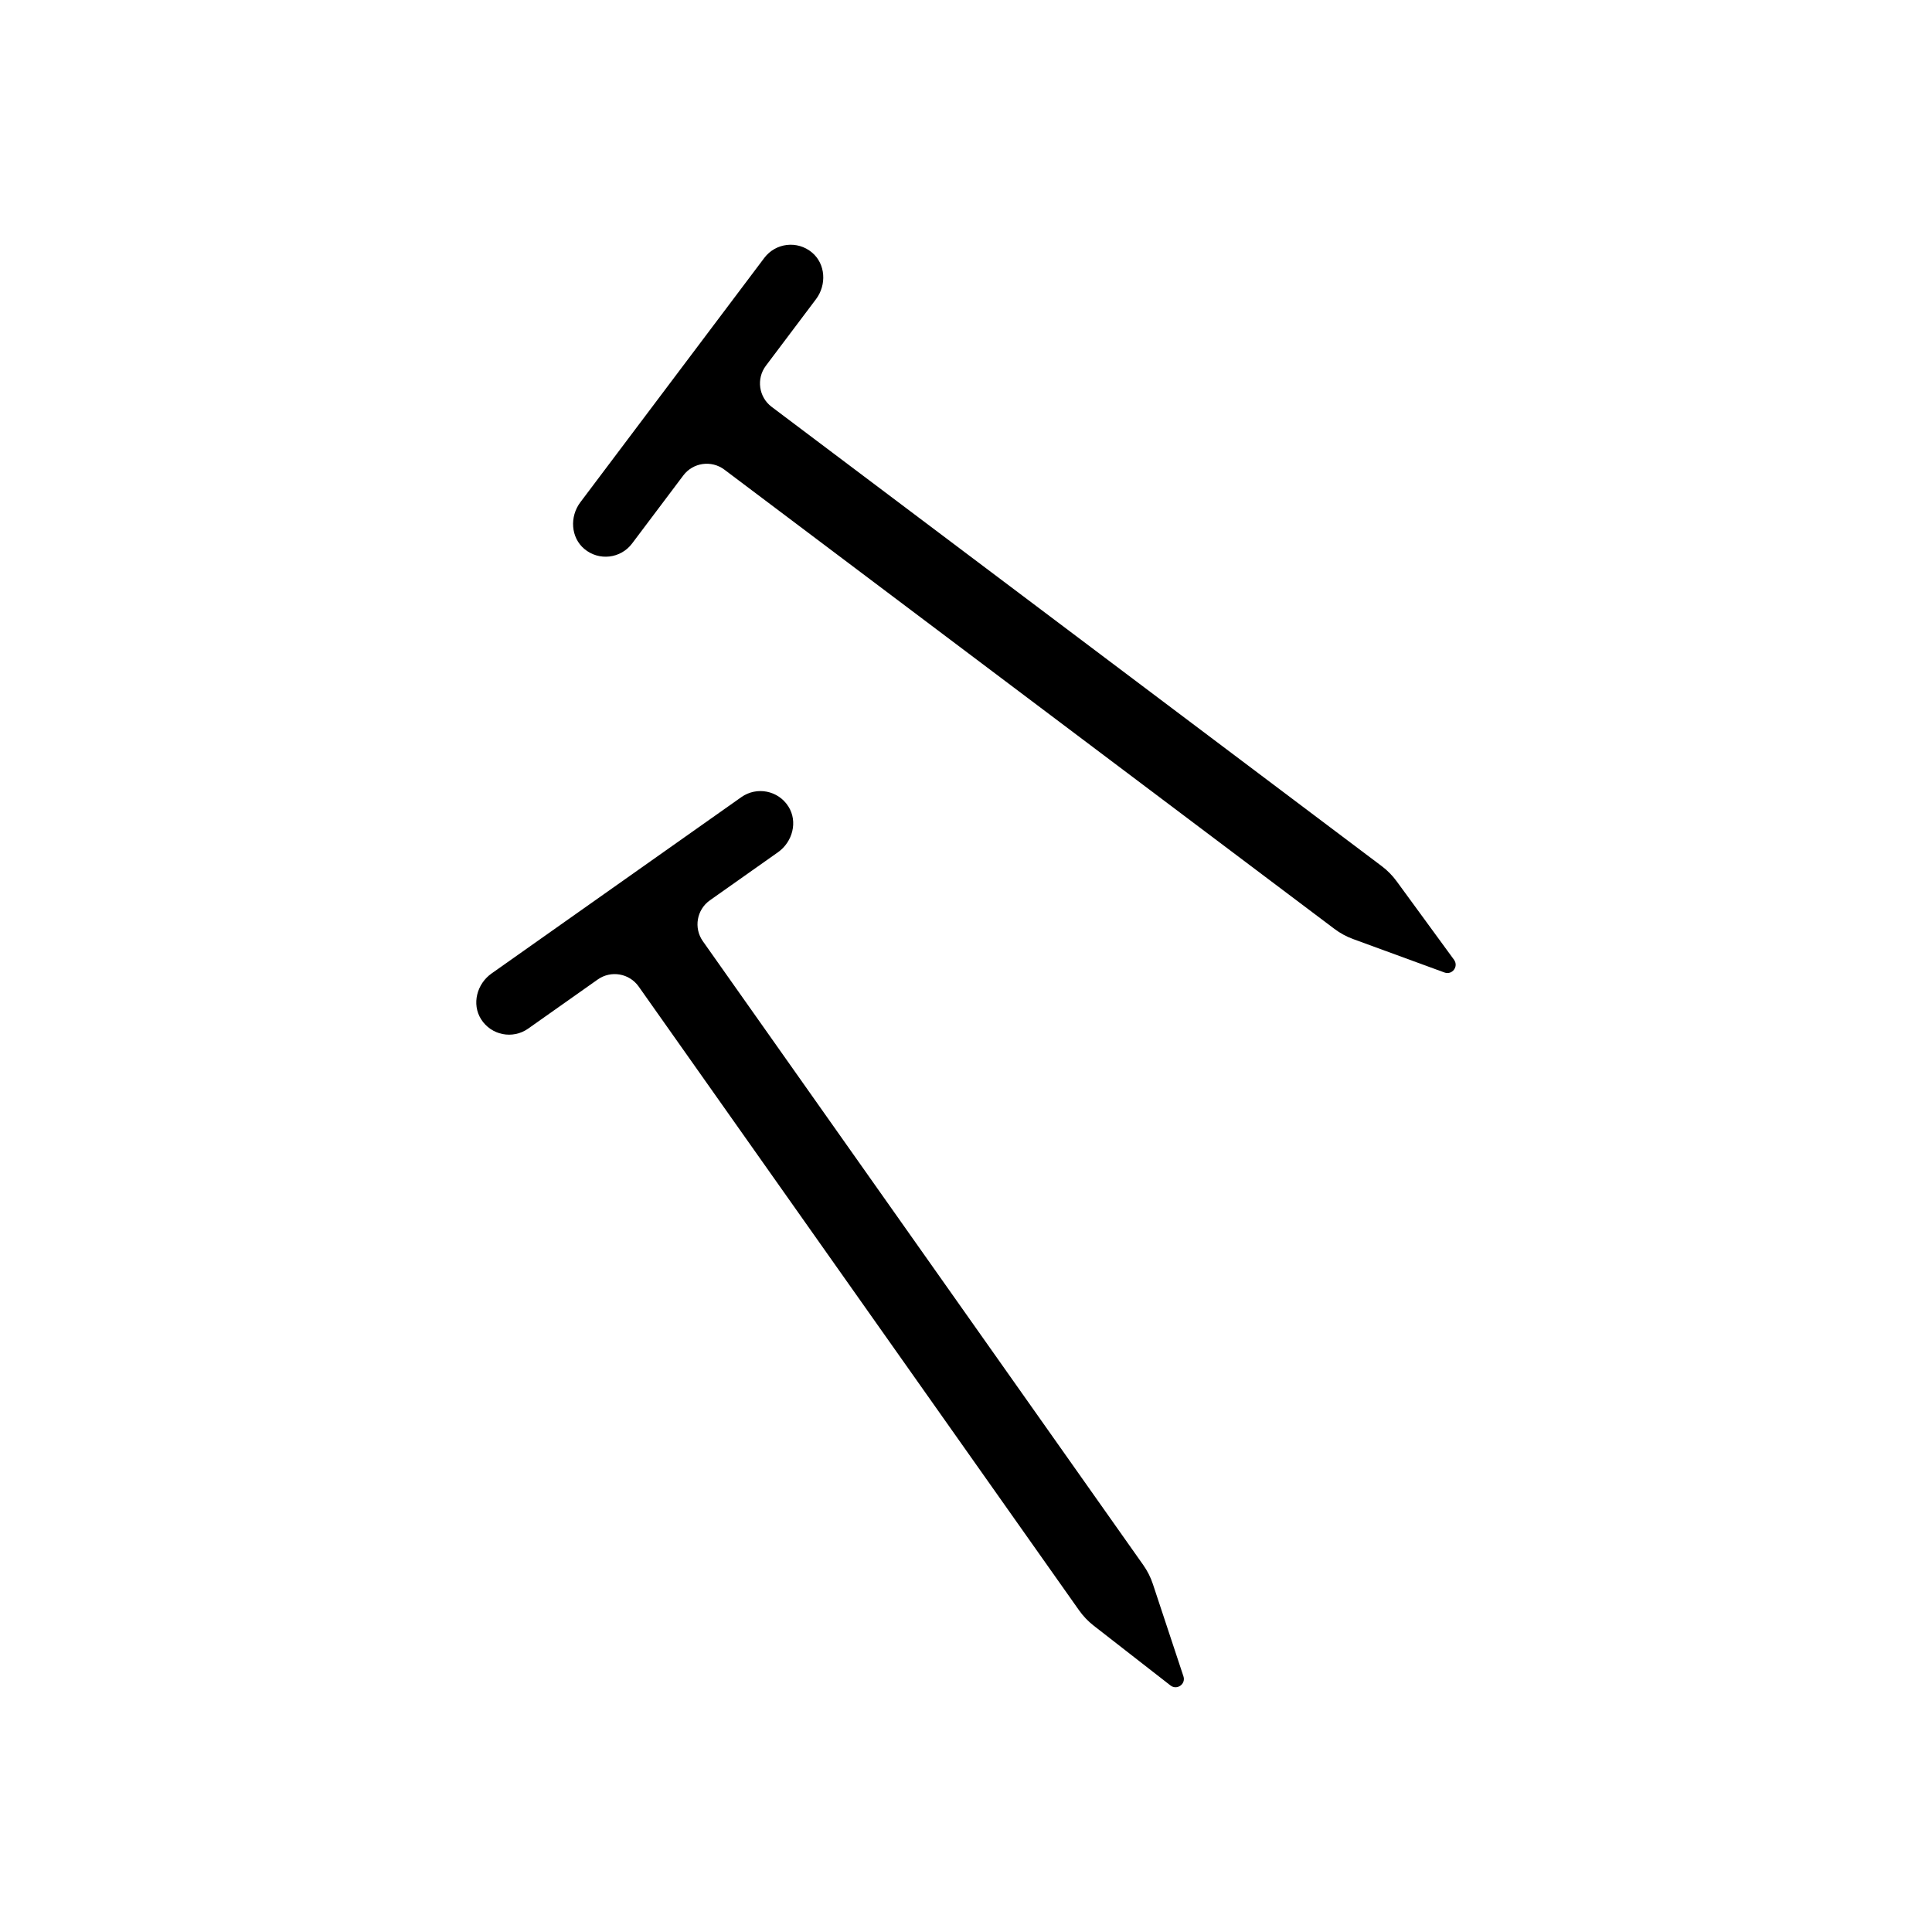
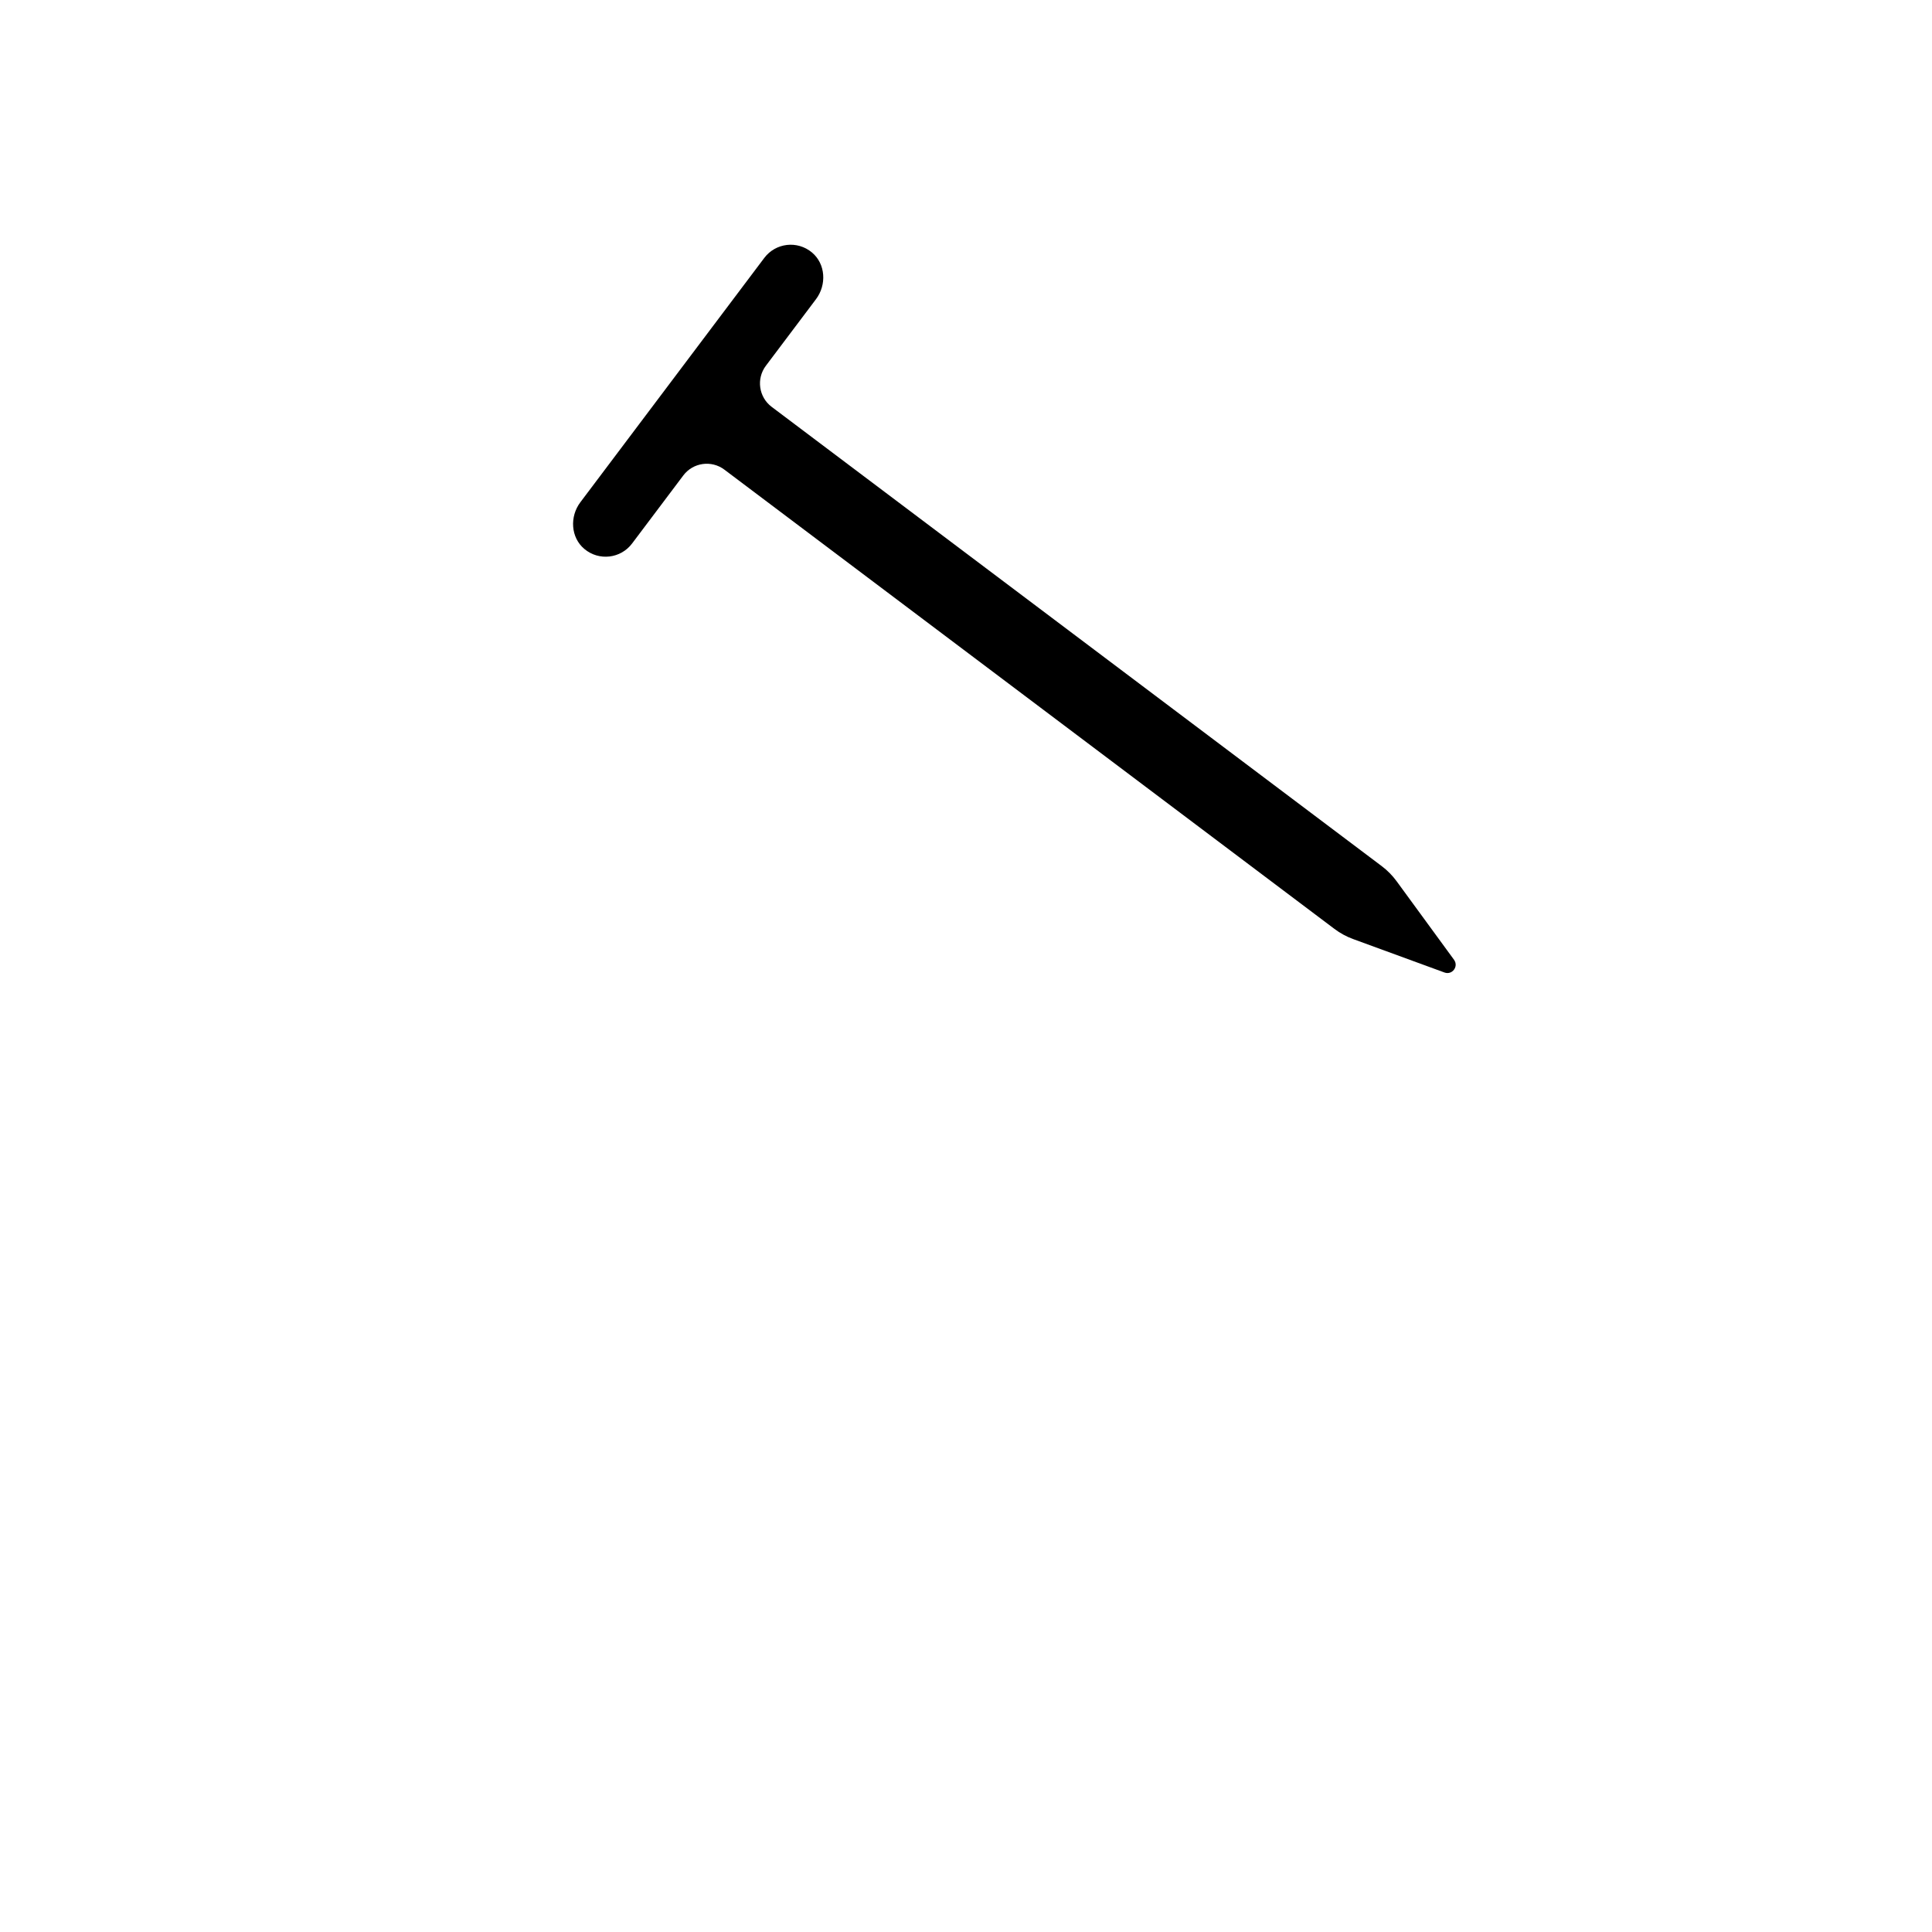
<svg xmlns="http://www.w3.org/2000/svg" fill="#000000" width="800px" height="800px" version="1.1" viewBox="144 144 512 512">
  <g>
-     <path d="m449.52 563.78c-0.594-1.797-1.453-3.492-2.543-5.035l-116.71-165.31c-2.477-3.512-1.641-8.363 1.867-10.844l18.039-12.738c3.875-2.738 5.301-8.094 2.769-12.109-2.699-4.281-8.395-5.379-12.477-2.496l-66.207 46.742c-3.875 2.738-5.301 8.094-2.769 12.109 2.699 4.281 8.395 5.379 12.477 2.496l18.445-13.023c3.512-2.477 8.363-1.641 10.844 1.867l116.7 165.3c1.09 1.543 2.402 2.922 3.894 4.082l20.34 15.844c1.715 1.336 4.121-0.363 3.434-2.426z" />
    <path d="m529.34 398.36-15.215-20.816c-1.117-1.527-2.449-2.879-3.961-4.019l-161.66-121.7c-3.434-2.586-4.121-7.461-1.539-10.895l13.281-17.641c2.856-3.793 2.574-9.328-1.062-12.375-3.879-3.25-9.637-2.555-12.641 1.438l-48.742 64.75c-2.856 3.793-2.574 9.328 1.062 12.375 3.879 3.25 9.637 2.555 12.641-1.438l13.578-18.039c2.586-3.434 7.461-4.121 10.895-1.535l161.66 121.7c1.512 1.137 3.18 2.047 4.957 2.695l24.211 8.863c2.043 0.75 3.812-1.602 2.531-3.356z" />
  </g>
</svg>